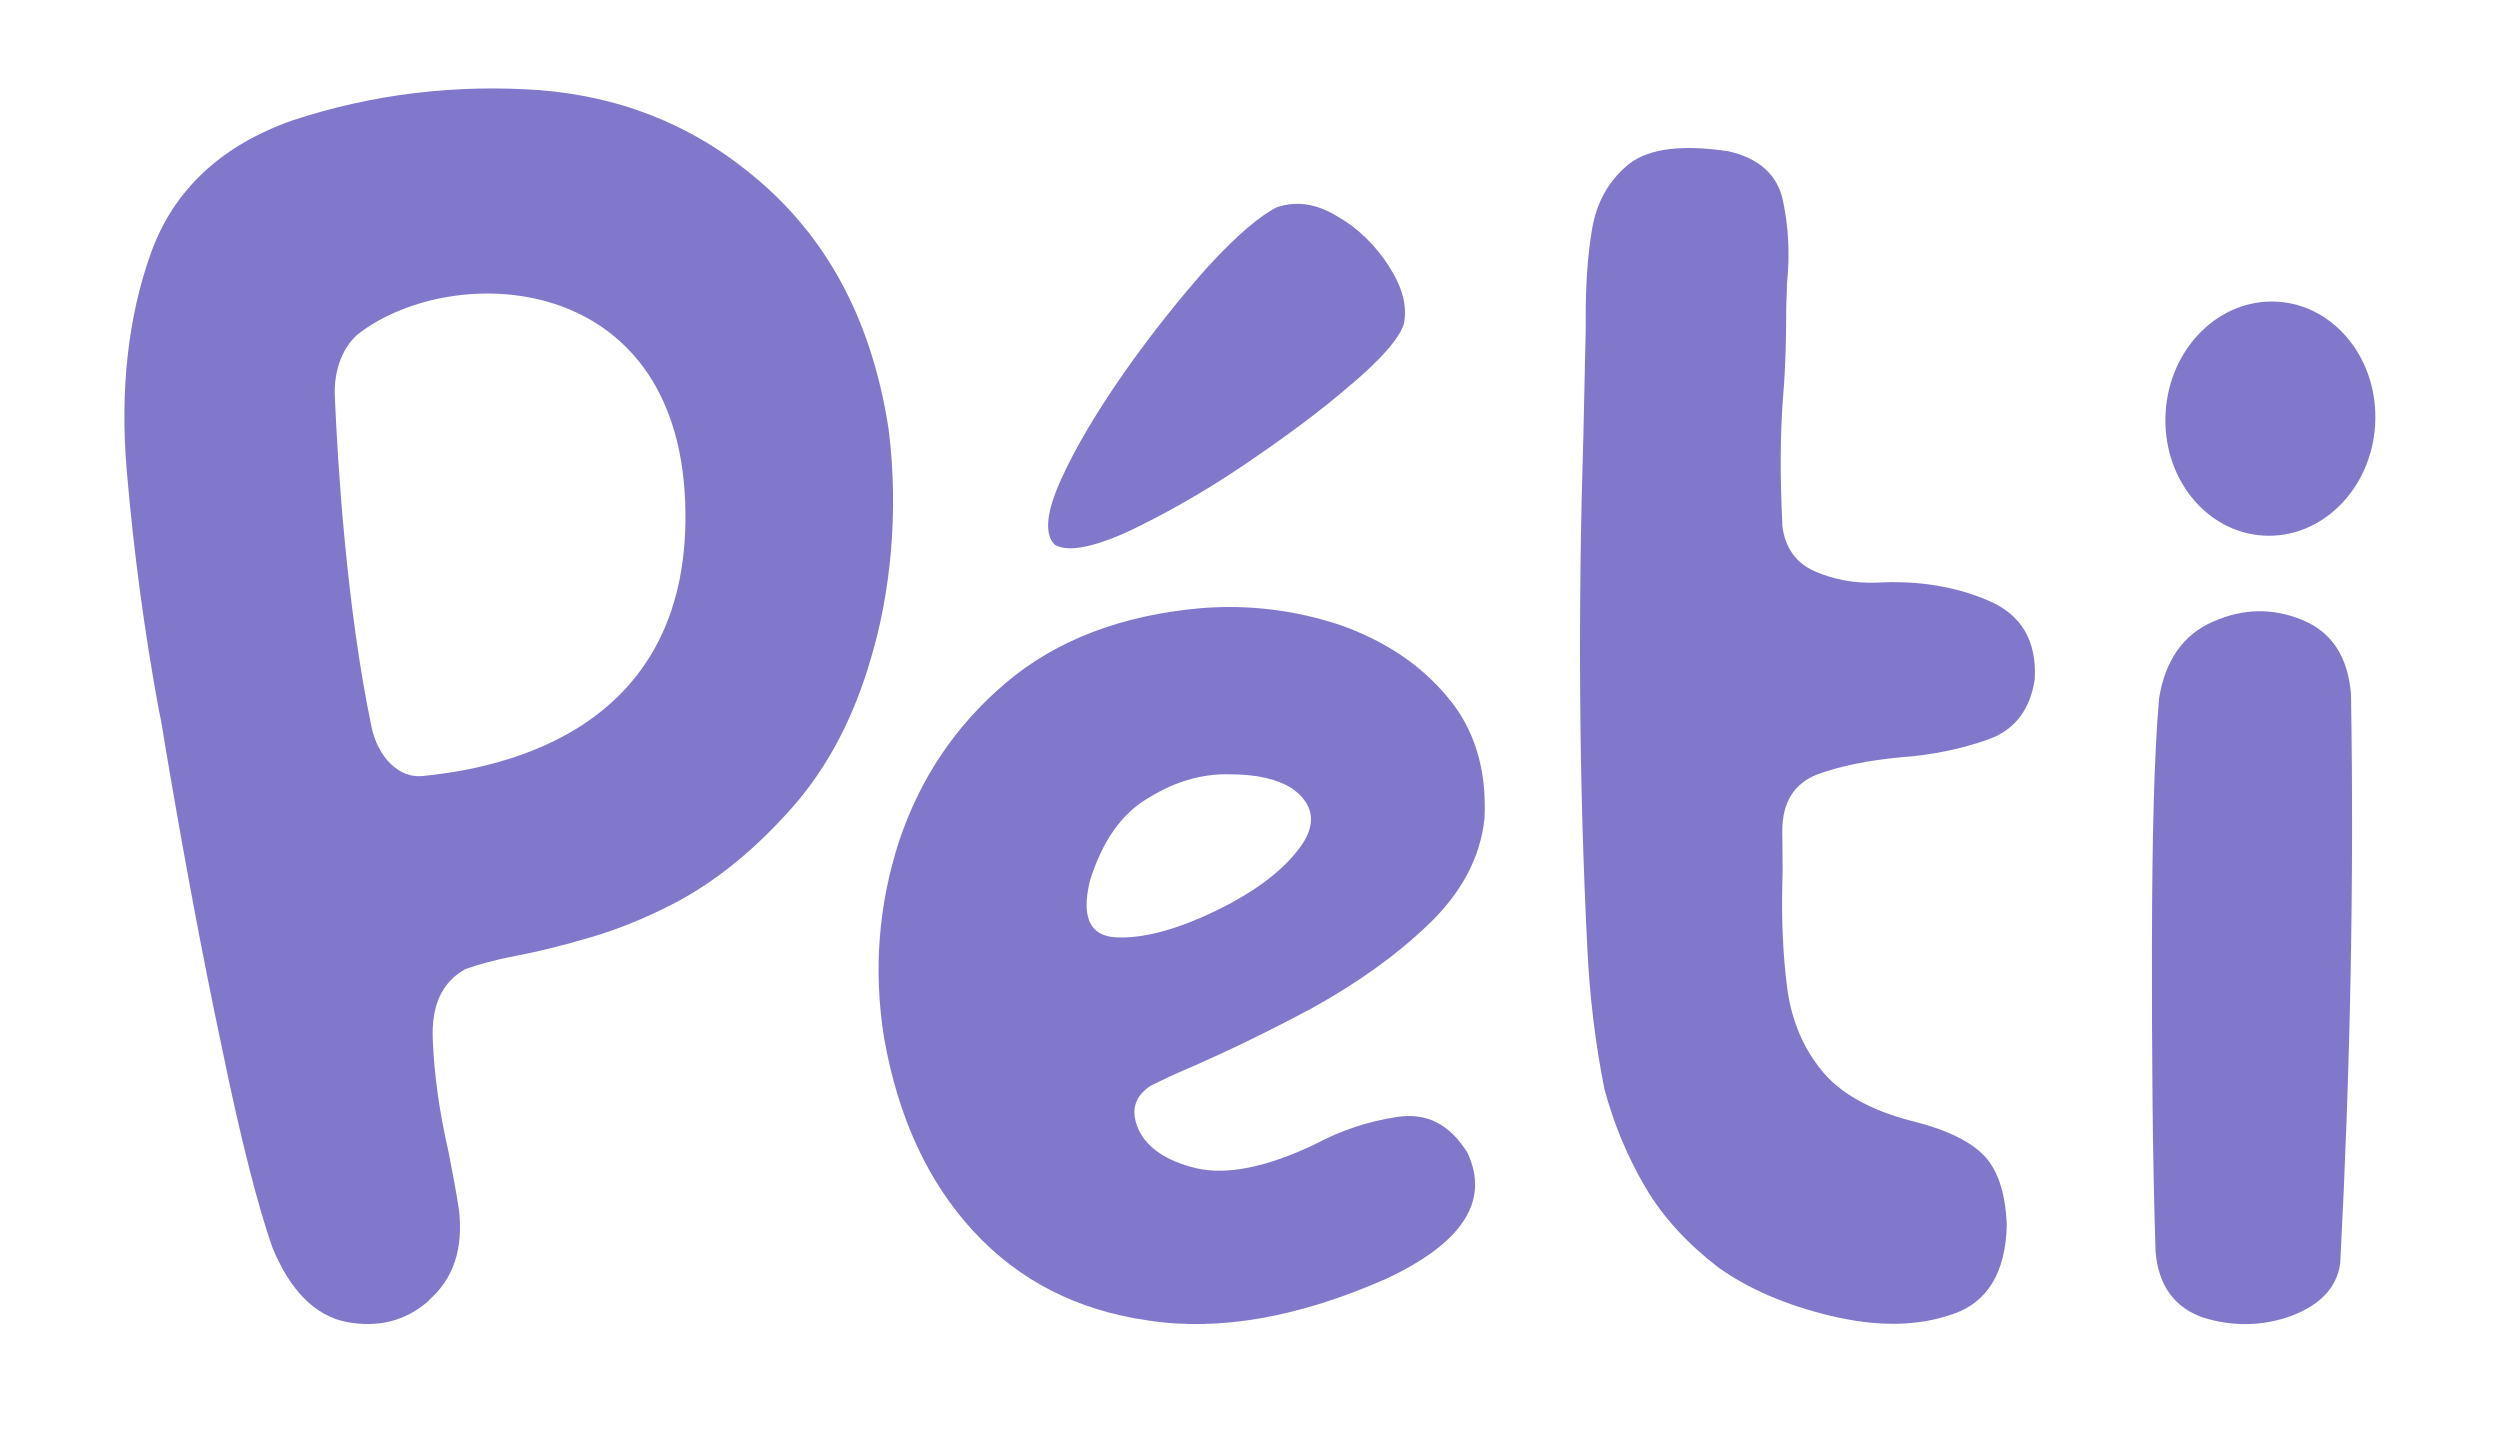
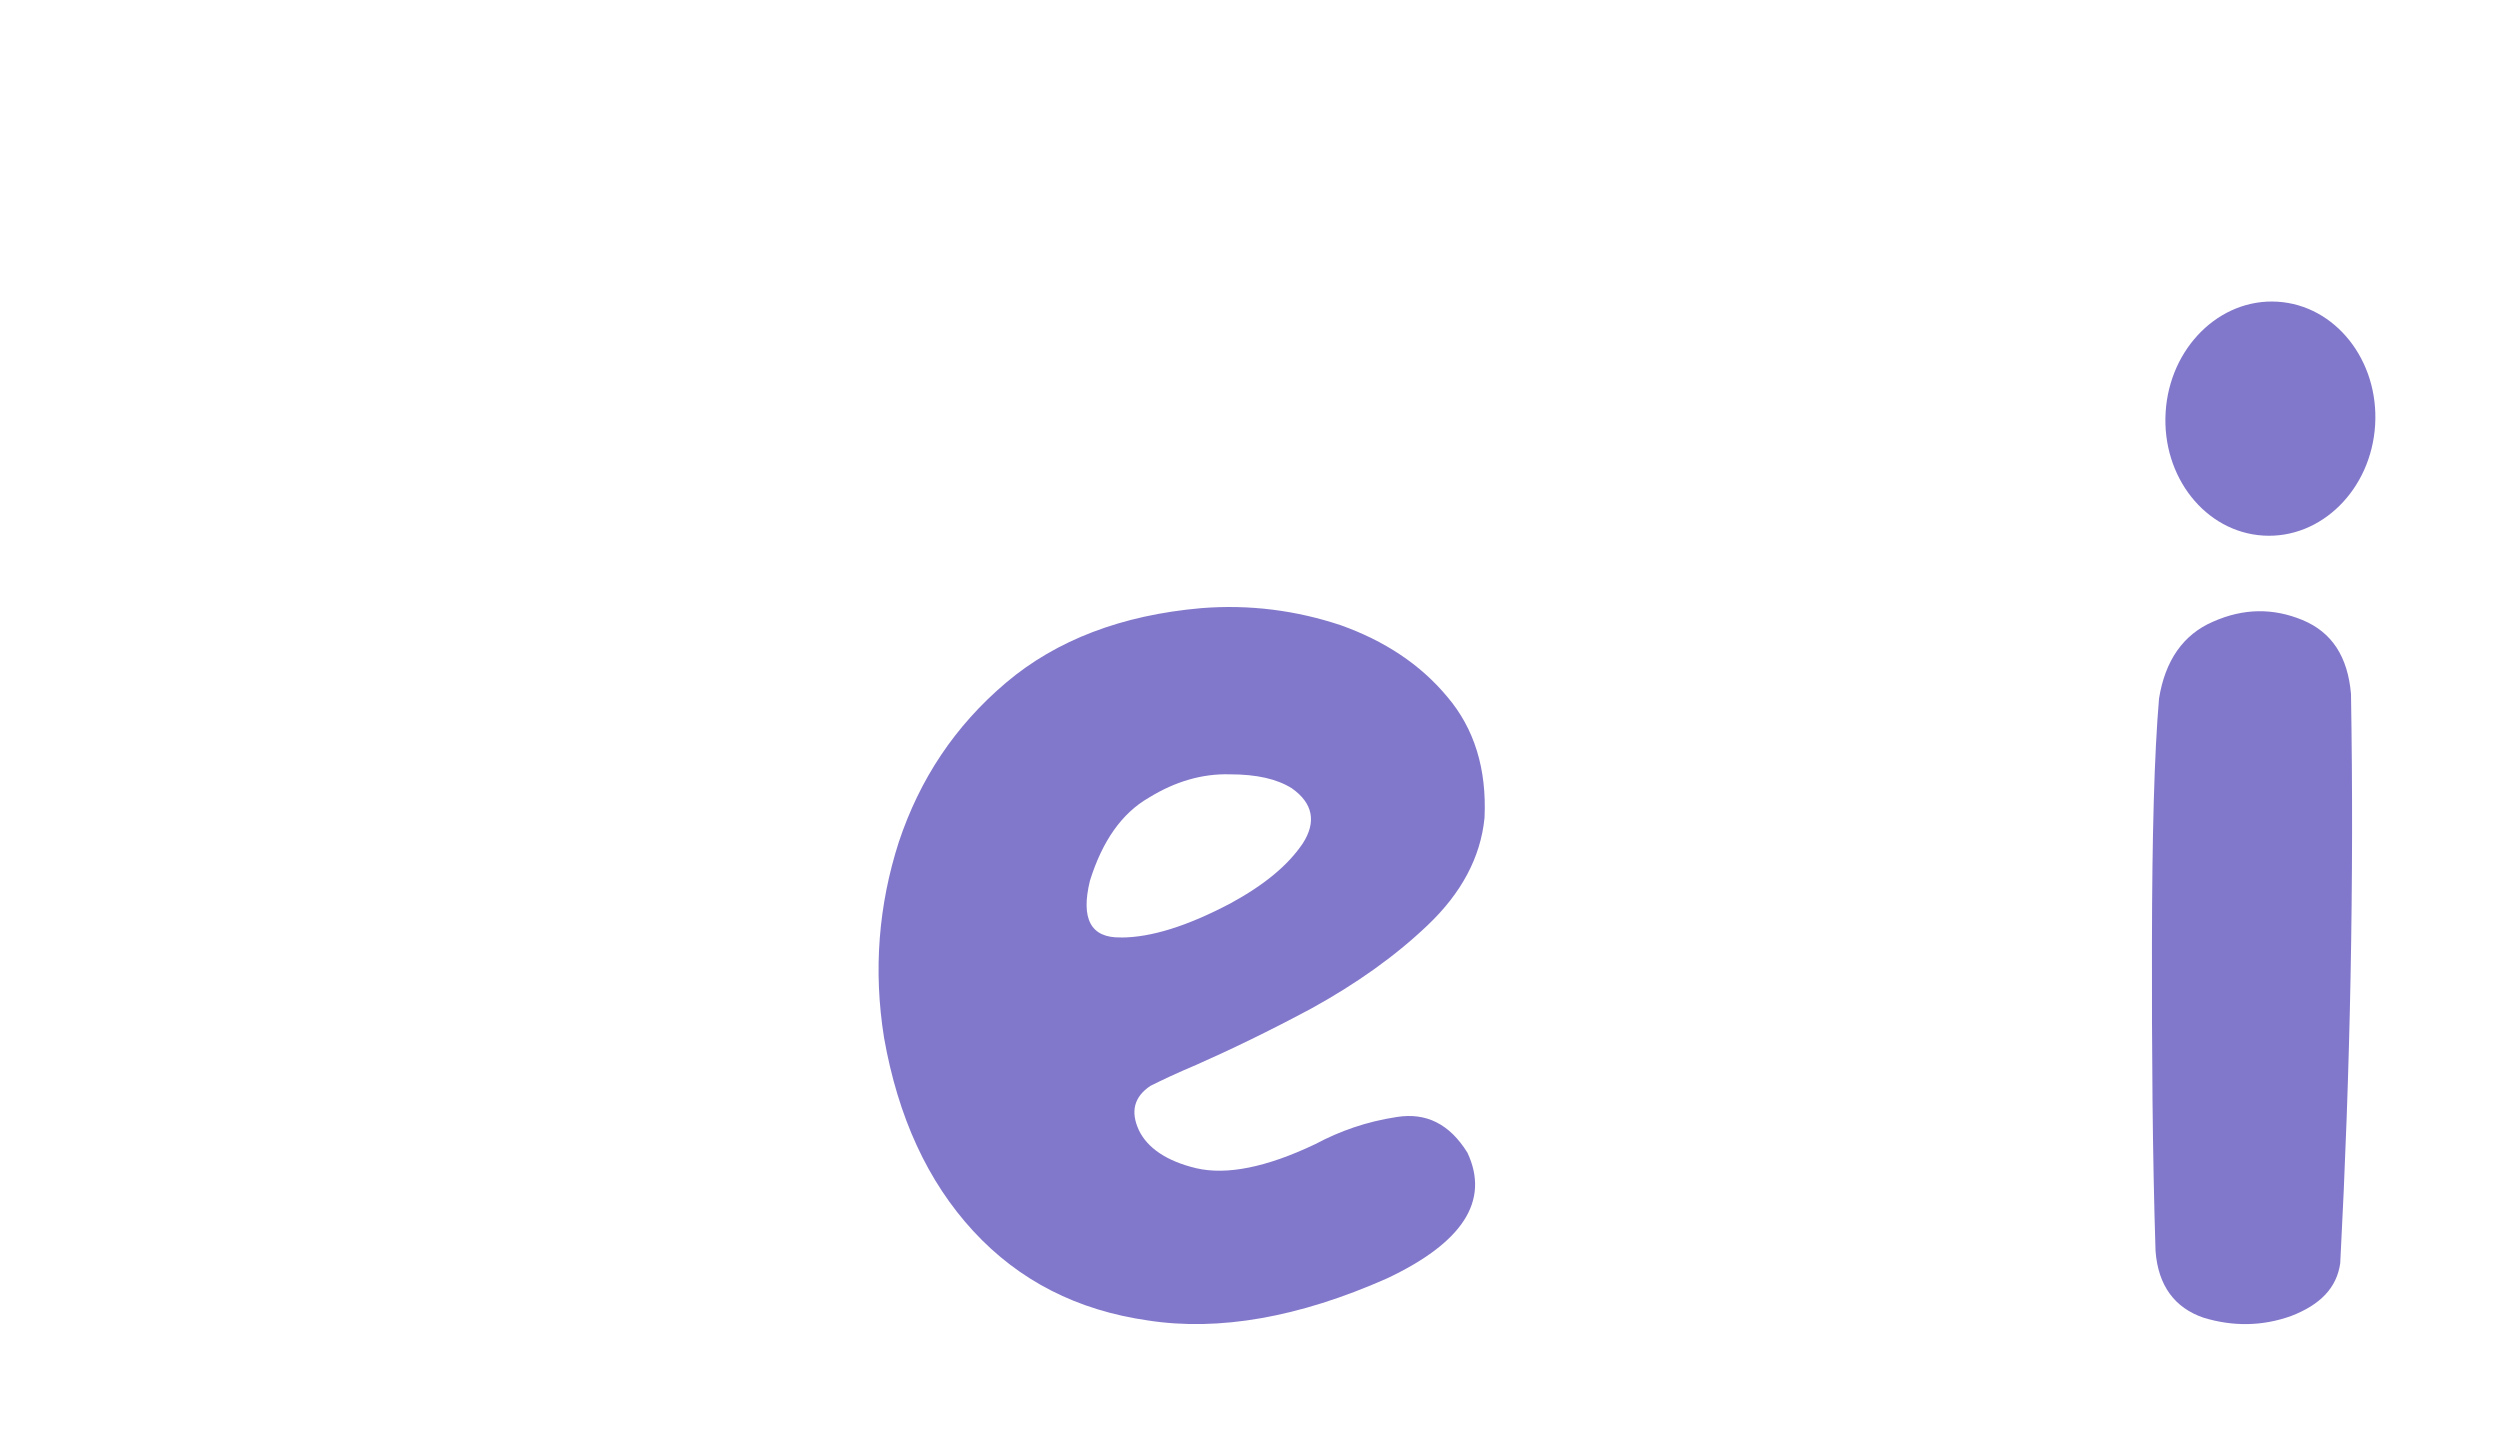
<svg xmlns="http://www.w3.org/2000/svg" id="Camada_1" viewBox="0 0 292.77 168">
  <defs>
    <style>.cls-1{fill:#8278cb;}</style>
  </defs>
-   <path class="cls-1" d="m50.25,152.29c-2.75,2.45-6.04,3.23-9.74,2.51-3.61-.73-6.55-3.68-8.61-8.71-1.63-4.63-3.66-12.41-5.91-23.39-2.33-10.96-4.54-22.86-6.7-35.69-.19-1.26-.39-2.52-.67-3.76-1.7-9.22-2.96-18.6-3.77-28.05-.82-9.54.16-18.07,2.79-25.47,2.63-7.4,8.17-12.67,16.64-15.64,9.46-3.11,19.05-4.22,28.91-3.54,9.79.79,18.33,4.26,25.76,10.66,7.33,6.33,13,15.36,15.11,29.02,1.27,10.02.11,19.54-2.01,26.67-2.03,7.12-5.17,13.04-9.33,17.73-4.16,4.69-8.64,8.42-13.49,11.01-3.49,1.83-6.78,3.16-10.04,4.12-3.26.96-6.18,1.69-8.78,2.18-2.59.49-4.62,1.08-5.93,1.56-2.71,1.52-3.96,4.2-3.8,8.22s.74,8.35,1.84,13.15c.45,2.32.89,4.56,1.23,6.81.53,4.61-.68,8.11-3.52,10.58Zm-11.04-105.89c.34,7.99,1.37,24.67,4.29,38.69.76,3.65,3.26,6.06,5.95,5.79,9.68-.94,31.81-5.49,30.79-32.11-1.04-27.07-27.03-28.15-38.12-19.79-1.92,1.45-3.05,4.34-2.91,7.41Z" />
  <path class="cls-1" d="m157.02,73.22c5.09,1.82,9.28,4.55,12.46,8.37,3.18,3.73,4.64,8.46,4.37,14.19-.46,4.64-2.73,8.83-6.64,12.55-3.91,3.73-8.46,6.91-13.56,9.73-5.09,2.73-9.64,4.91-13.55,6.64-2.37,1-4.09,1.82-5.37,2.46-1.91,1.27-2.37,3-1.36,5.19,1,2.09,3.27,3.64,6.73,4.46,3.55.82,8.19-.09,13.92-2.82,2.91-1.55,6-2.64,9.55-3.18,3.46-.55,6.19.82,8.28,4.18,2.64,5.64-.55,10.55-9.46,14.74-10.28,4.55-19.65,6.19-27.93,4.91-8.28-1.18-15.1-4.64-20.47-10.46-5.37-5.82-8.82-13.37-10.46-22.65-1.27-7.92-.64-15.56,1.73-22.93,2.46-7.37,6.55-13.56,12.55-18.65,5.91-5,13.55-7.91,22.83-8.73,5.73-.46,11.19.27,16.38,2Zm-25.75,36.57c3.55,0,7.82-1.36,12.83-4,4-2.18,6.73-4.46,8.46-7.01,1.64-2.55,1.18-4.73-1.27-6.46-1.73-1.09-4.09-1.64-7.28-1.64-3.18-.09-6.37.82-9.46,2.73-3.18,1.82-5.46,5.09-6.91,9.73-1.09,4.46.09,6.73,3.64,6.64Z" />
-   <path class="cls-1" d="m208.71,61.41c.27,2.64,1.55,4.46,3.73,5.46,2.27,1,4.73,1.46,7.37,1.36,4.82-.27,9.19.45,13.01,2.09,3.91,1.64,5.73,4.73,5.46,9.28-.55,3.55-2.37,5.91-5.46,7-3.09,1.09-6.46,1.82-10.28,2.09-3.73.36-7,1-9.73,2-2.73,1.09-4.09,3.27-4.09,6.64,0,2.18.09,4.28,0,6.46-.09,4.18.09,8.01.55,11.74.46,3.64,1.73,6.91,3.91,9.64,2.09,2.73,5.73,4.82,10.64,6.09,3.73.91,6.55,2.18,8.28,3.82,1.82,1.73,2.73,4.46,2.91,8.28-.09,5.64-2.27,9.19-6.37,10.55-4.18,1.46-8.92,1.46-14.28.18-5.28-1.27-9.64-3.18-13.1-5.64-3.55-2.73-6.46-5.82-8.55-9.37-2.09-3.55-3.73-7.46-4.82-11.55-1.09-5.46-1.73-10.92-2-16.47-1-19.83-1.09-39.94-.46-60.22.09-4.09.18-8.1.27-12.19,0-.46,0-1,0-1.55,0-3.46.18-6.91.73-10.19.55-3.28,2-5.82,4.37-7.73,2.37-1.82,6.28-2.27,11.64-1.46,3.55.82,5.73,2.73,6.37,5.82s.82,6.28.46,9.64c0,1.18-.09,2.18-.09,3.18,0,3.55-.09,6.91-.36,10.01-.36,4.64-.36,9.64-.09,15.01Z" />
-   <path class="cls-1" d="m158.25,45c-3.61,3.16-7.94,6.32-12.73,9.56-4.89,3.3-9.42,5.79-13.55,7.76-4.19,1.86-6.99,2.35-8.47,1.46-1.22-1.27-.97-3.8.74-7.59,1.71-3.79,4.23-8.01,7.49-12.68,3.24-4.59,6.54-8.71,9.83-12.39,3.37-3.66,6.04-5.88,7.97-6.85,2.33-.78,4.65-.41,7.07,1.06,2.44,1.38,4.46,3.38,6.03,5.81,1.57,2.43,2.2,4.63,1.78,6.77-.47,1.59-2.46,3.97-6.16,7.11Z" />
  <path class="cls-1" d="m259.17,72.8c3.57-1.58,7.03-1.61,10.47-.19,3.43,1.42,5.3,4.27,5.68,8.65.37,21.84-.08,44.13-1.26,66.67-.41,2.9-2.35,4.87-5.74,6.18-3.39,1.22-6.84,1.25-10.28.2-3.35-1.15-5.31-3.73-5.61-7.82-.36-11.38-.44-23.39-.42-36.04.02-12.56.27-22.11.83-28.65.71-4.45,2.85-7.51,6.33-9Z" />
  <ellipse class="cls-1" cx="265.9" cy="49.03" rx="13.72" ry="12.29" transform="translate(200.8 311.46) rotate(-86.52)" />
</svg>